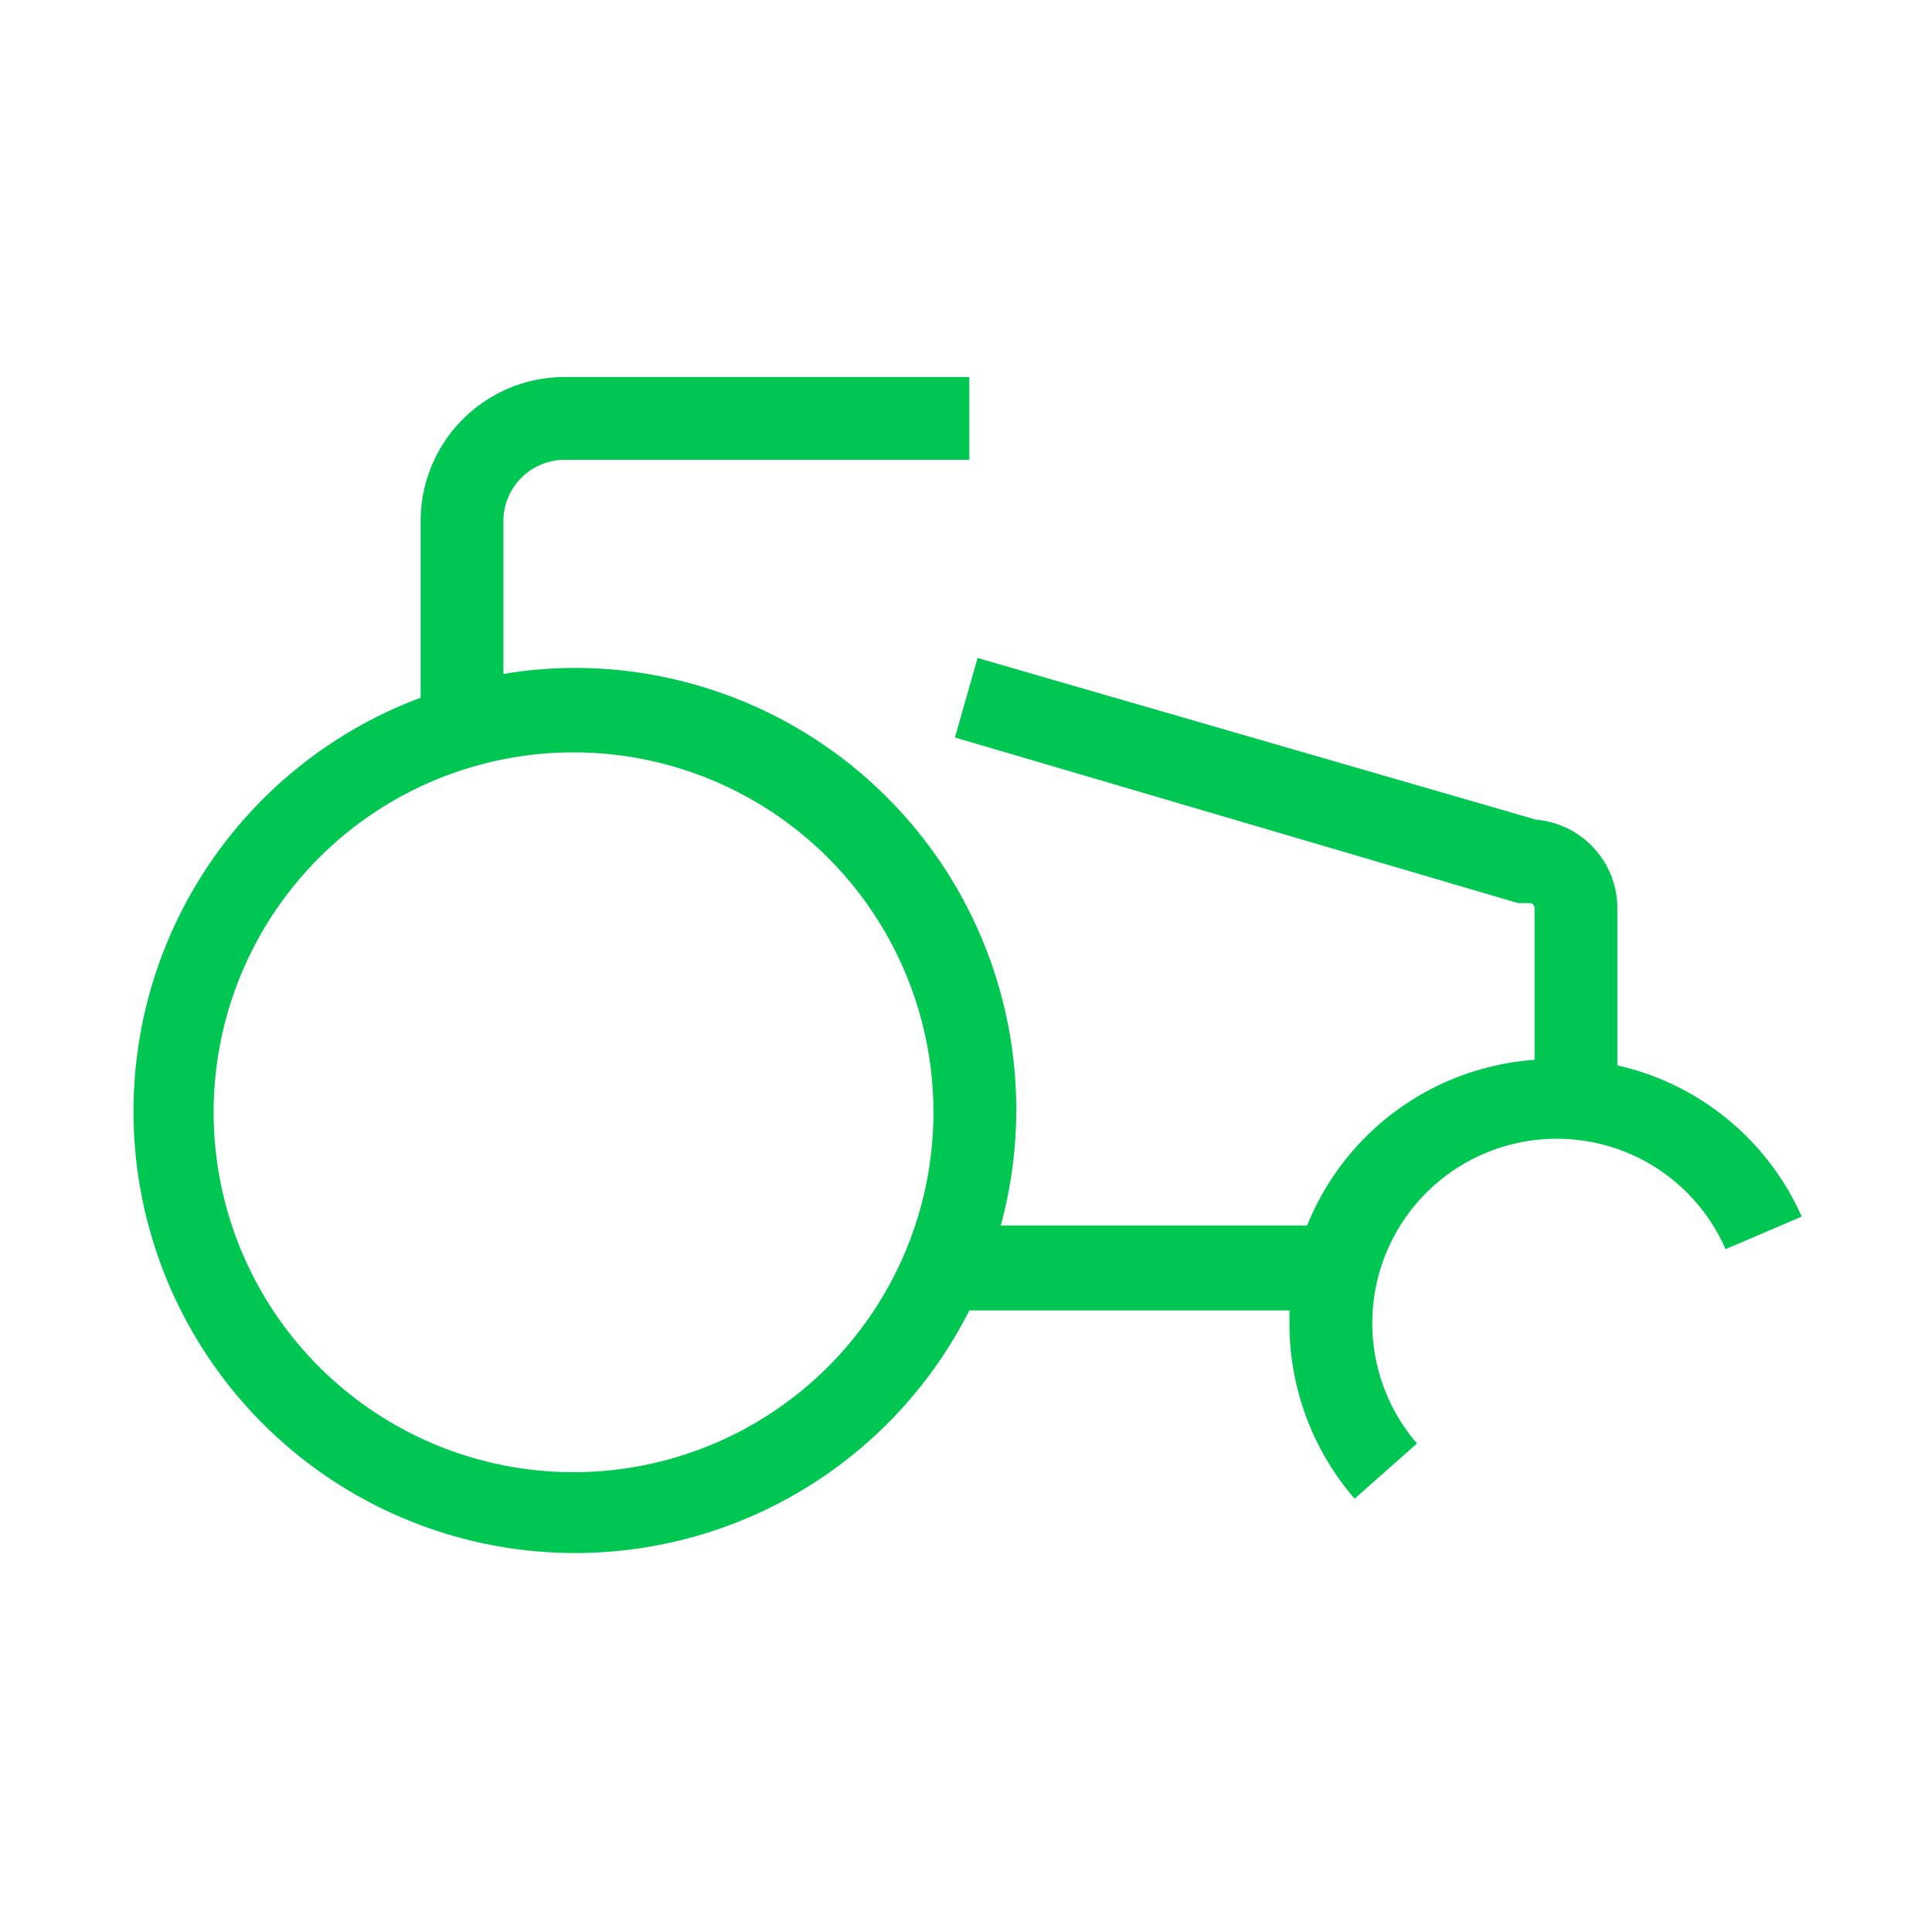
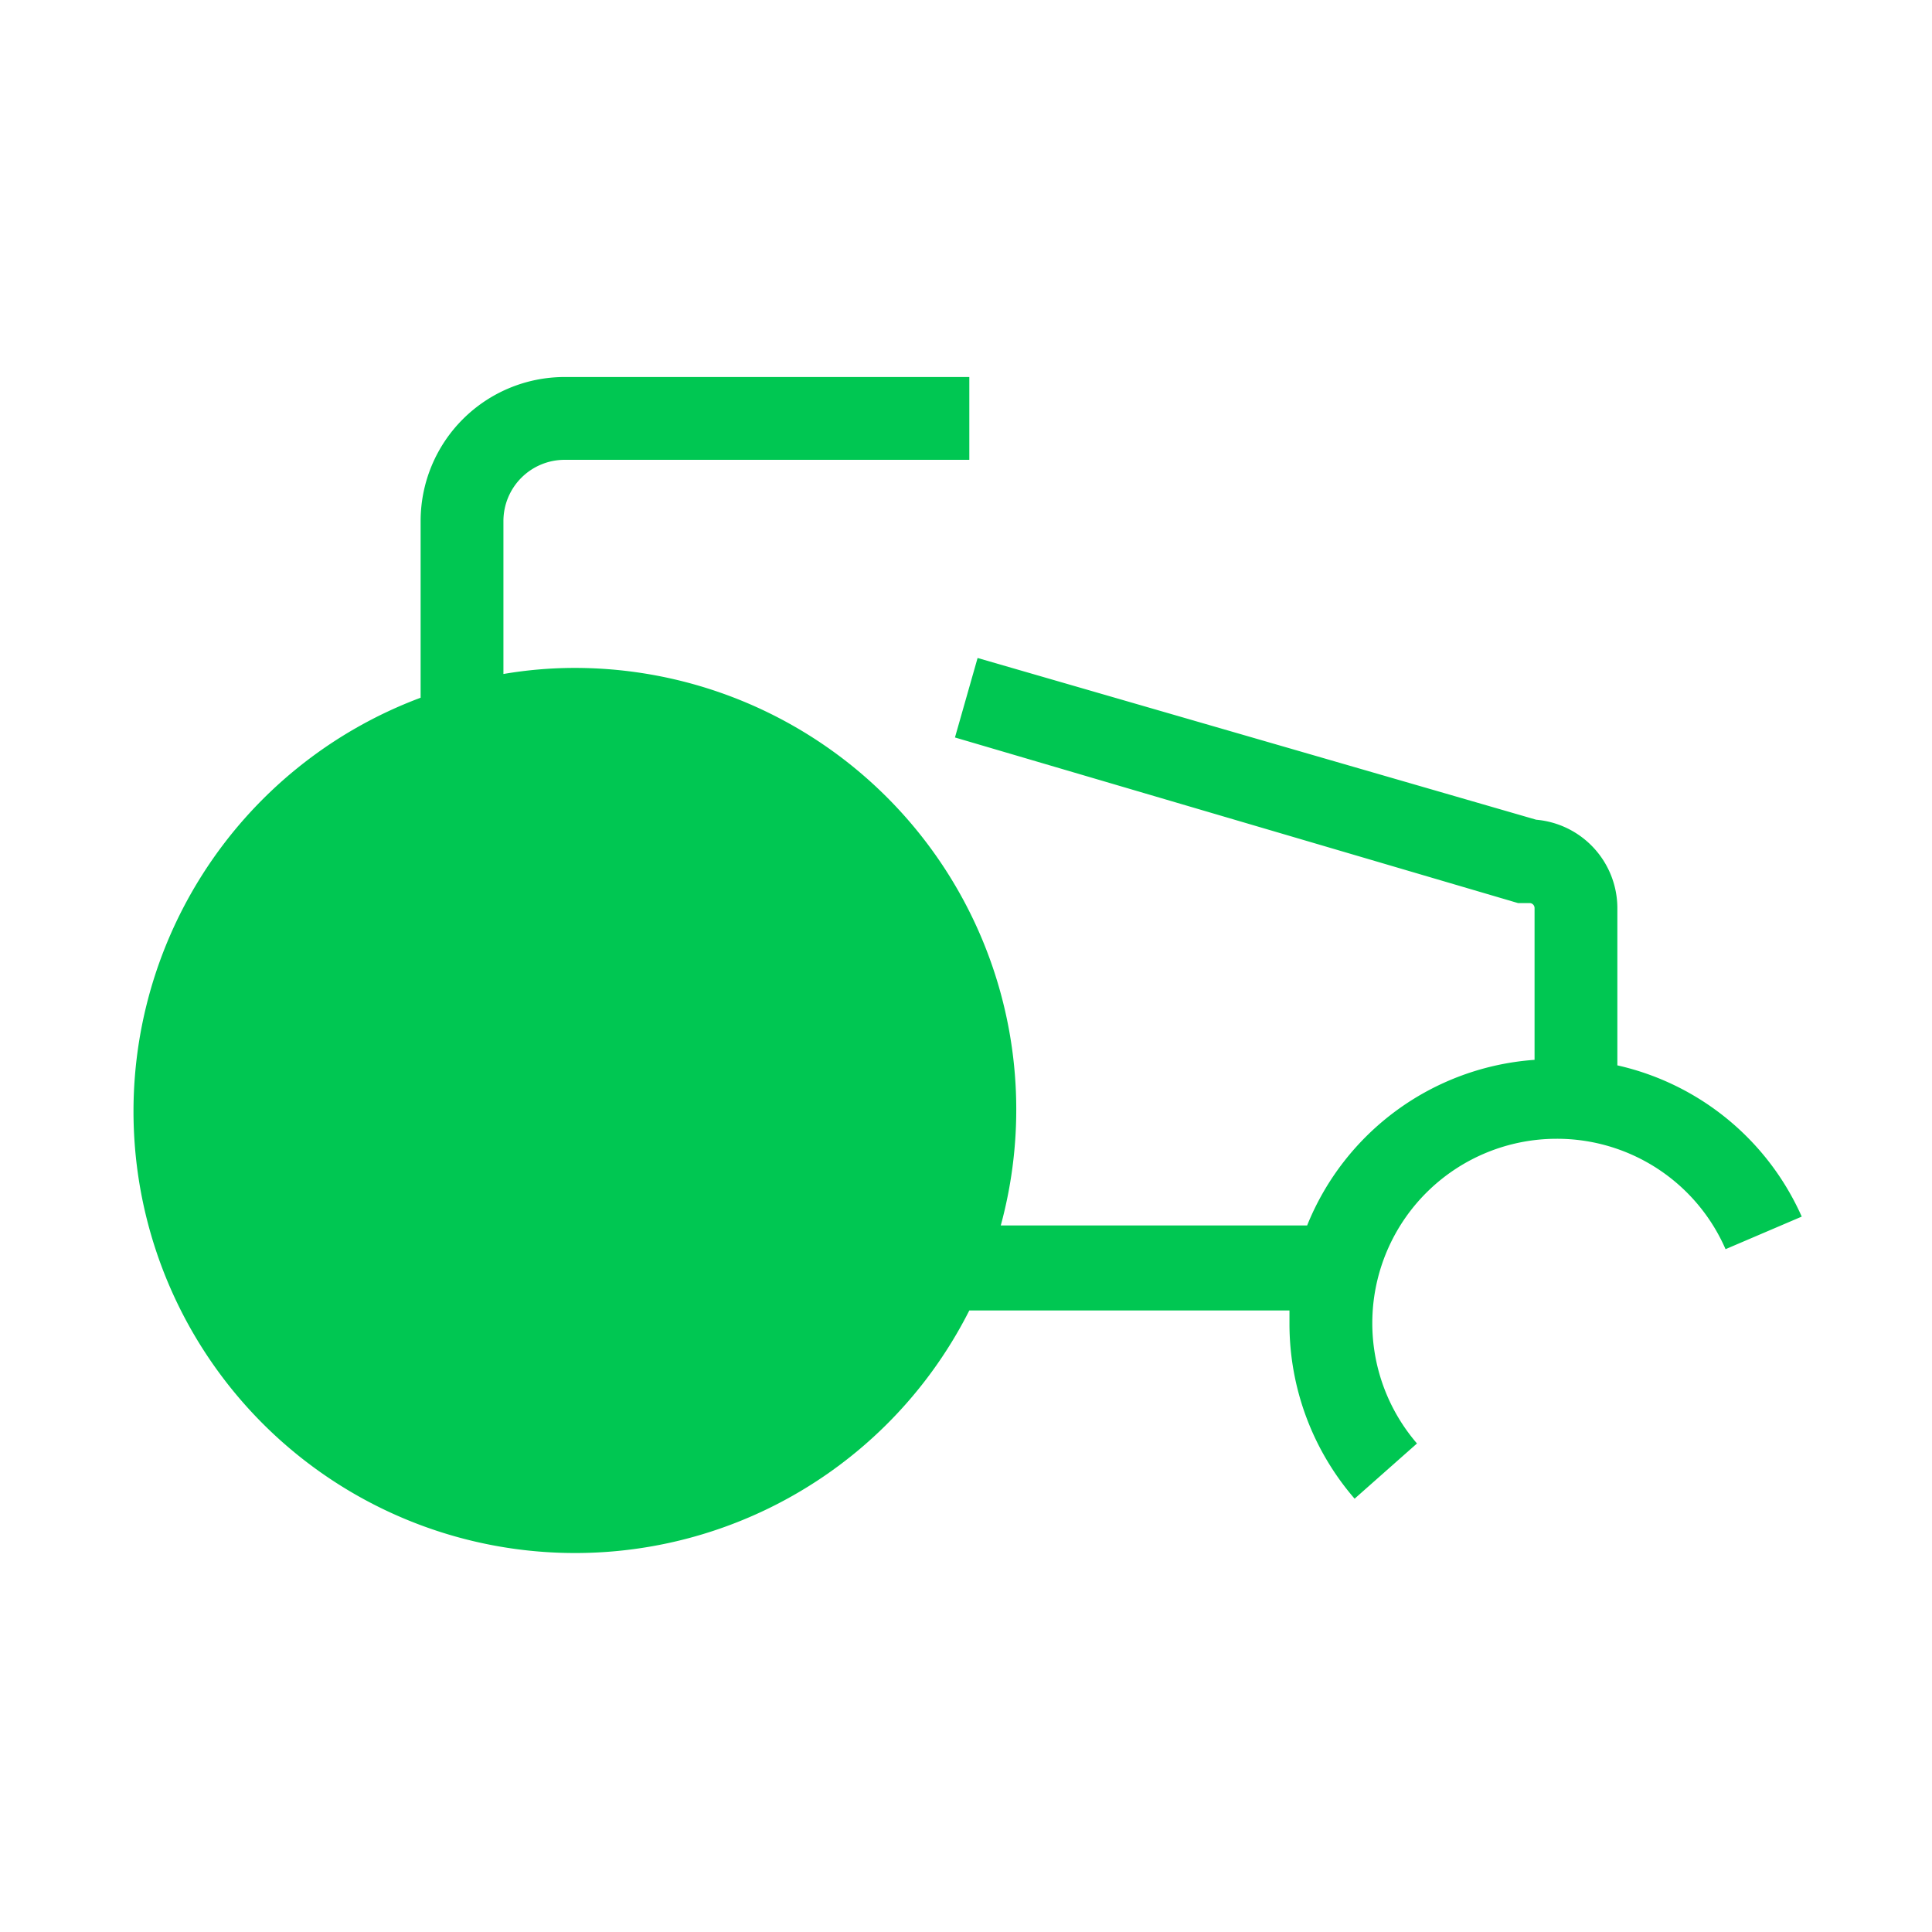
<svg xmlns="http://www.w3.org/2000/svg" viewBox="0 0 35 35">
  <defs>
    <style>.a{fill:#00c752;}</style>
  </defs>
-   <path class="a" d="M29.3,19.3V16.44a1.61,1.61,0,0,0-1.47-1.59L17.71,11.92l-.41,1.44,10.2,3,.21,0a.09.09,0,0,1,.09.09v2.75a4.81,4.81,0,0,0-4.12,3H18.13a8,8,0,0,0-7.74-10.1,7.69,7.69,0,0,0-1.27.11V9.43a1.11,1.11,0,0,1,1.11-1.1h7.33V6.83H10.23a2.61,2.61,0,0,0-2.61,2.6v3.21a8,8,0,1,0,9.94,11.1h5.8c0,.08,0,.16,0,.24a4.84,4.84,0,0,0,1.18,3.17l1.13-1a3.34,3.34,0,0,1,2.52-5.52,3.33,3.33,0,0,1,3.07,2l1.38-.59A4.81,4.81,0,0,0,29.3,19.3ZM10.39,26.67a6.52,6.52,0,1,1,6.52-6.51A6.52,6.52,0,0,1,10.39,26.67Z" />
+   <path class="a" d="M29.3,19.3V16.44a1.61,1.61,0,0,0-1.47-1.59L17.71,11.92l-.41,1.44,10.2,3,.21,0a.09.09,0,0,1,.09.09v2.75a4.81,4.81,0,0,0-4.12,3H18.13a8,8,0,0,0-7.74-10.1,7.69,7.69,0,0,0-1.27.11V9.43a1.11,1.11,0,0,1,1.11-1.1h7.33V6.83H10.23a2.61,2.61,0,0,0-2.61,2.6v3.21a8,8,0,1,0,9.94,11.1h5.8c0,.08,0,.16,0,.24a4.84,4.84,0,0,0,1.18,3.17l1.13-1a3.34,3.34,0,0,1,2.52-5.52,3.33,3.33,0,0,1,3.07,2l1.38-.59A4.81,4.81,0,0,0,29.3,19.3ZM10.39,26.67A6.52,6.52,0,0,1,10.39,26.67Z" />
</svg>